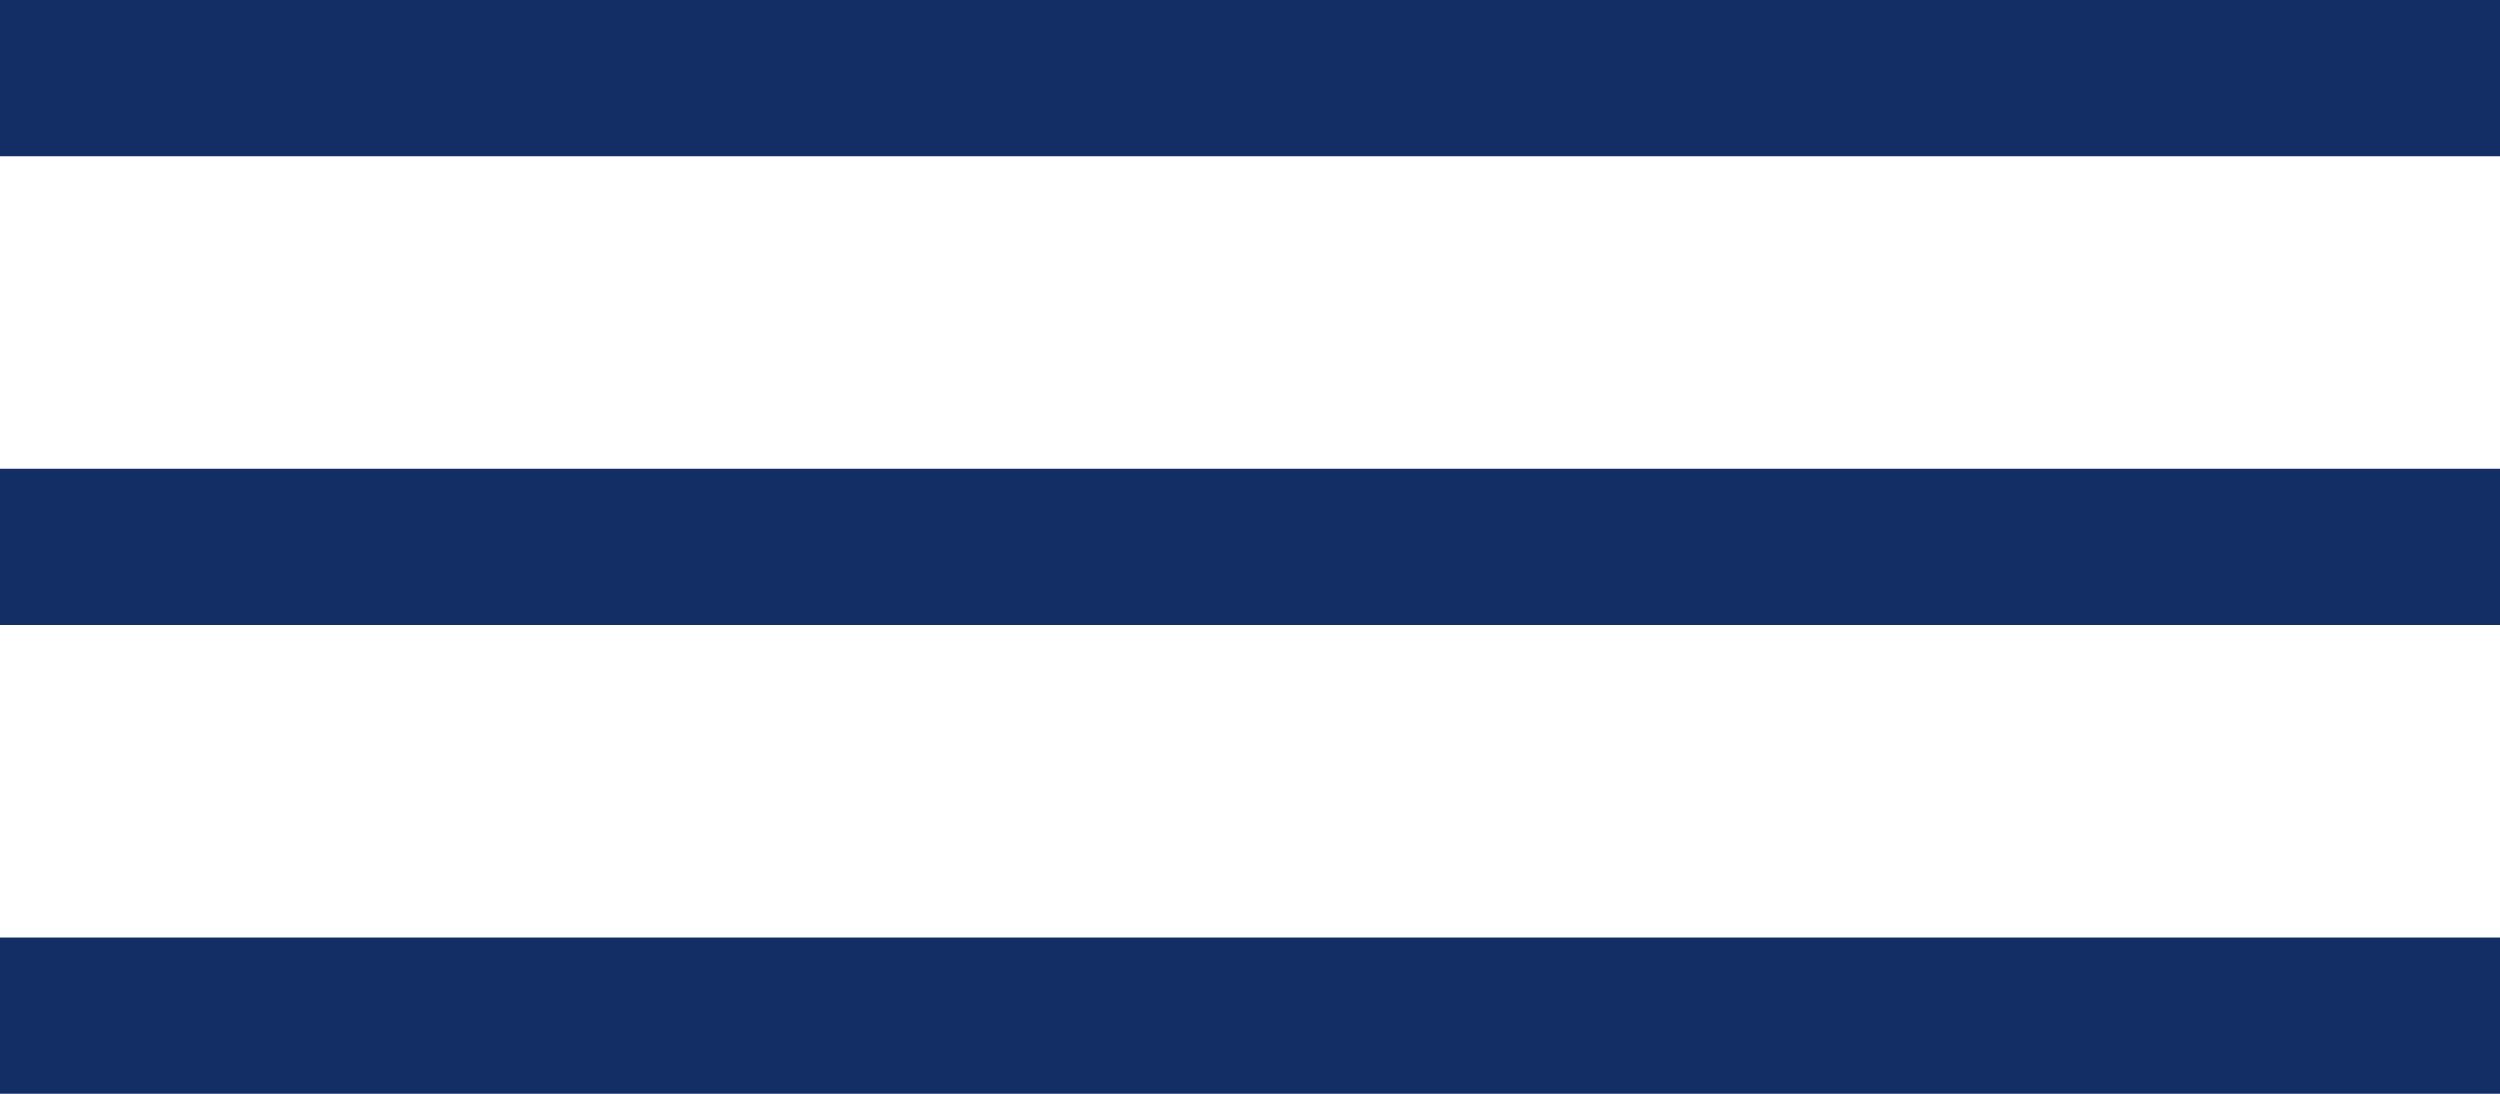
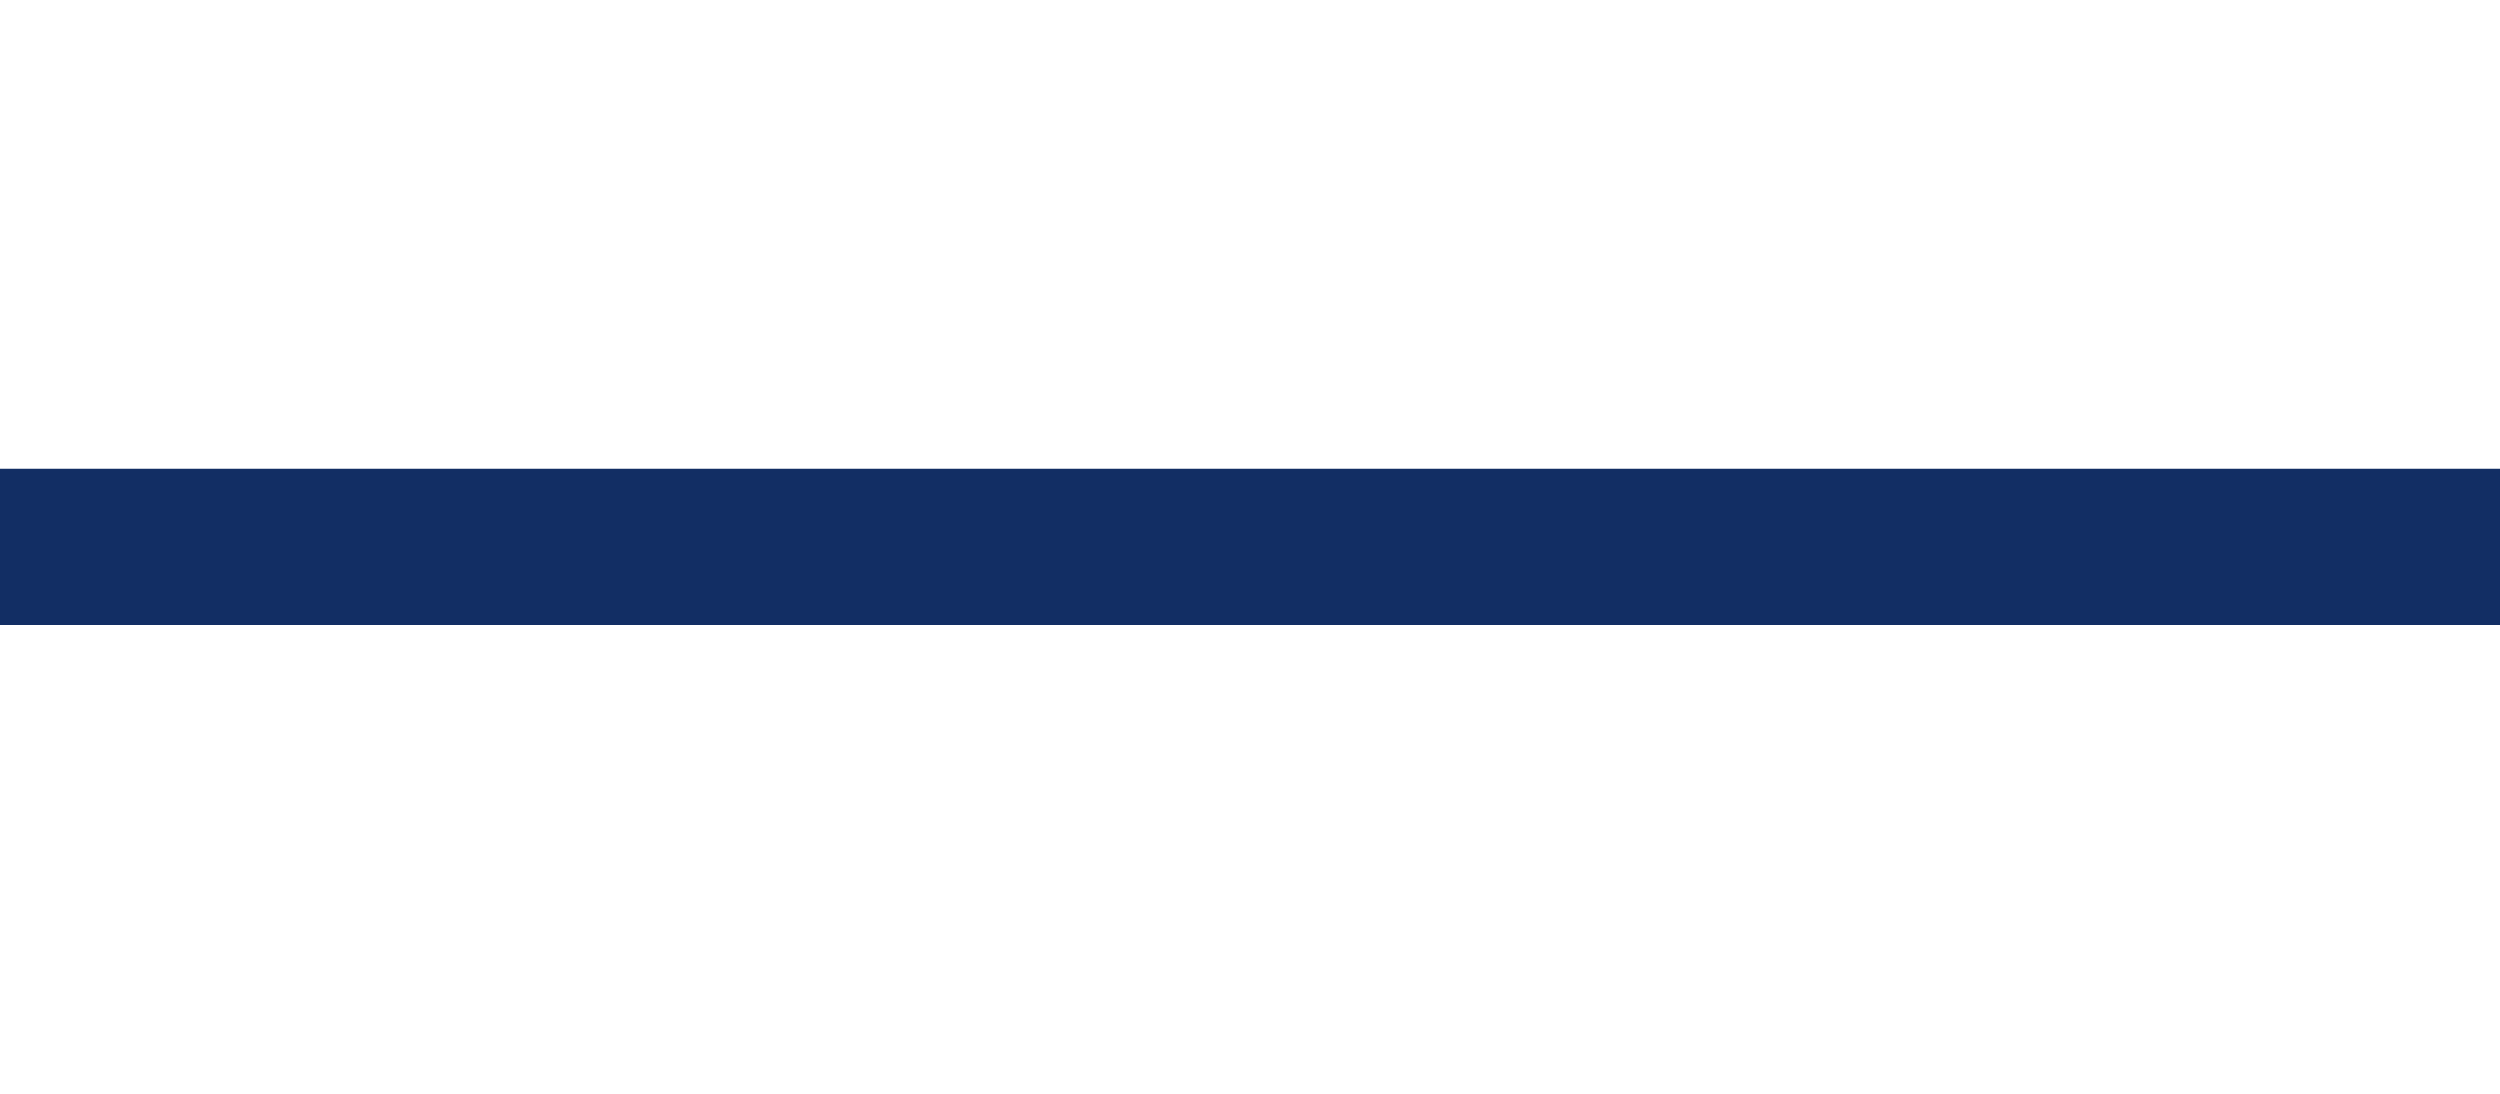
<svg xmlns="http://www.w3.org/2000/svg" viewBox="0 0 48 21">
  <defs>
    <style>.cls-1{fill:#122e64;}</style>
  </defs>
  <g id="Layer_2" data-name="Layer 2">
    <g id="Layer_1-2" data-name="Layer 1">
-       <rect class="cls-1" width="48" height="3" />
      <rect class="cls-1" y="9" width="48" height="3" />
-       <rect class="cls-1" y="18" width="48" height="3" />
    </g>
  </g>
</svg>